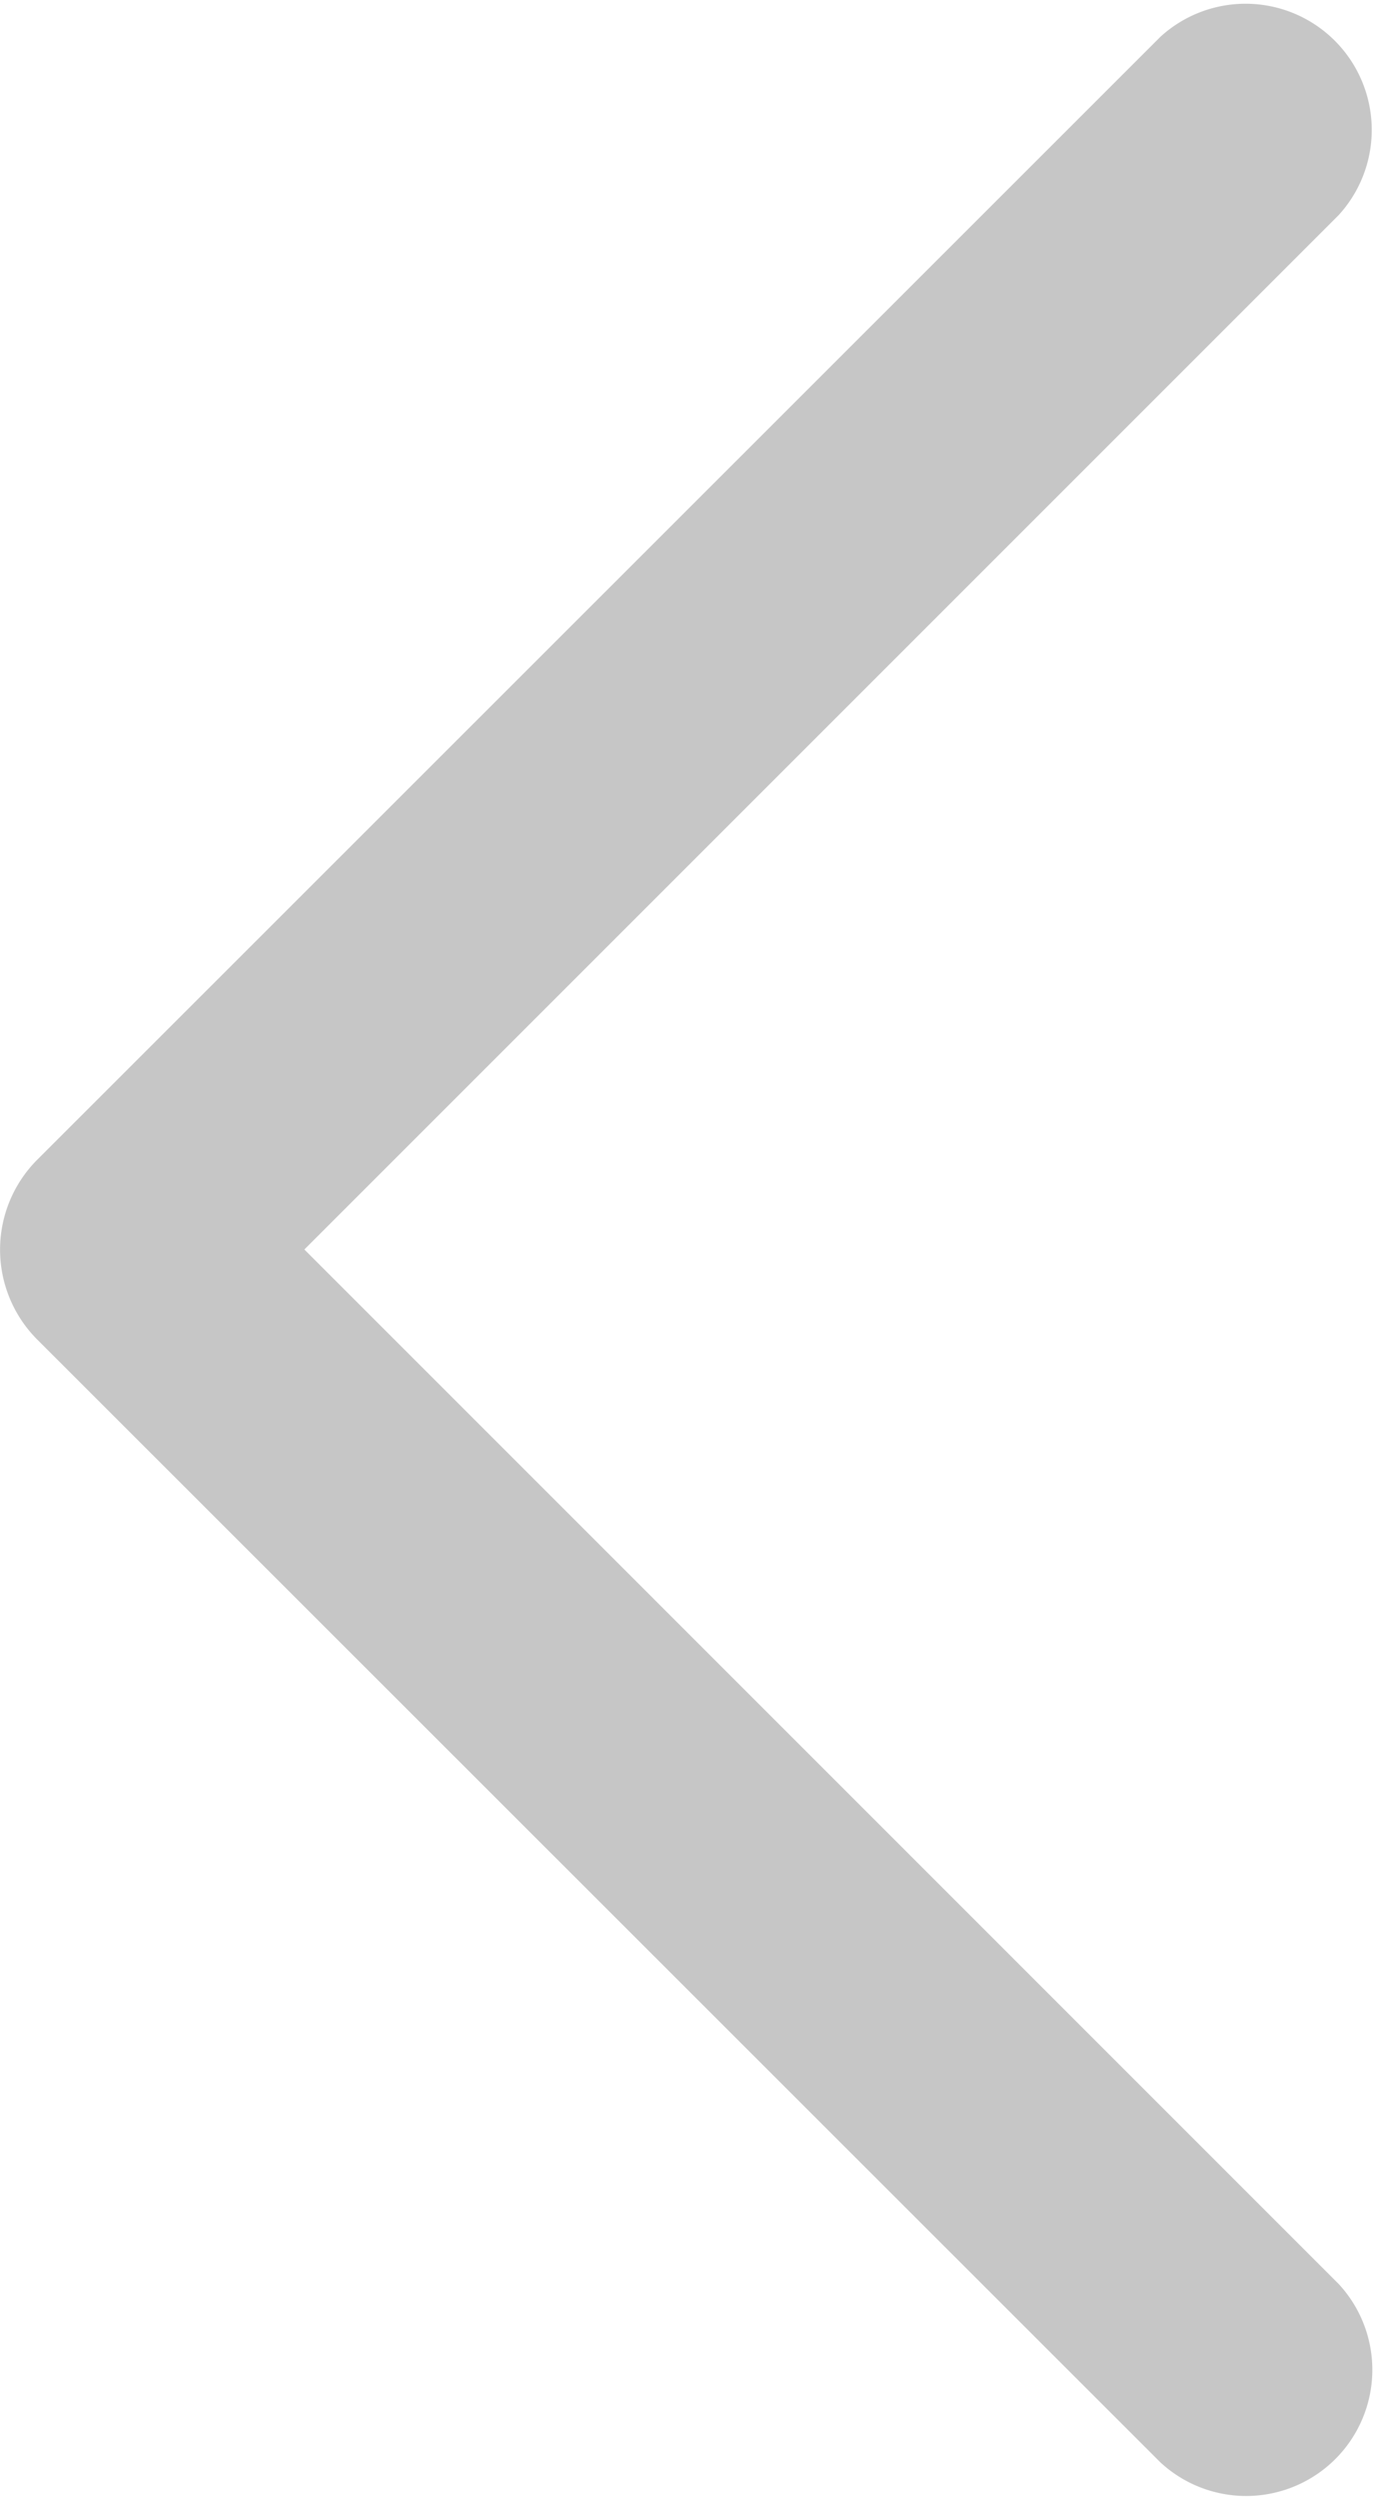
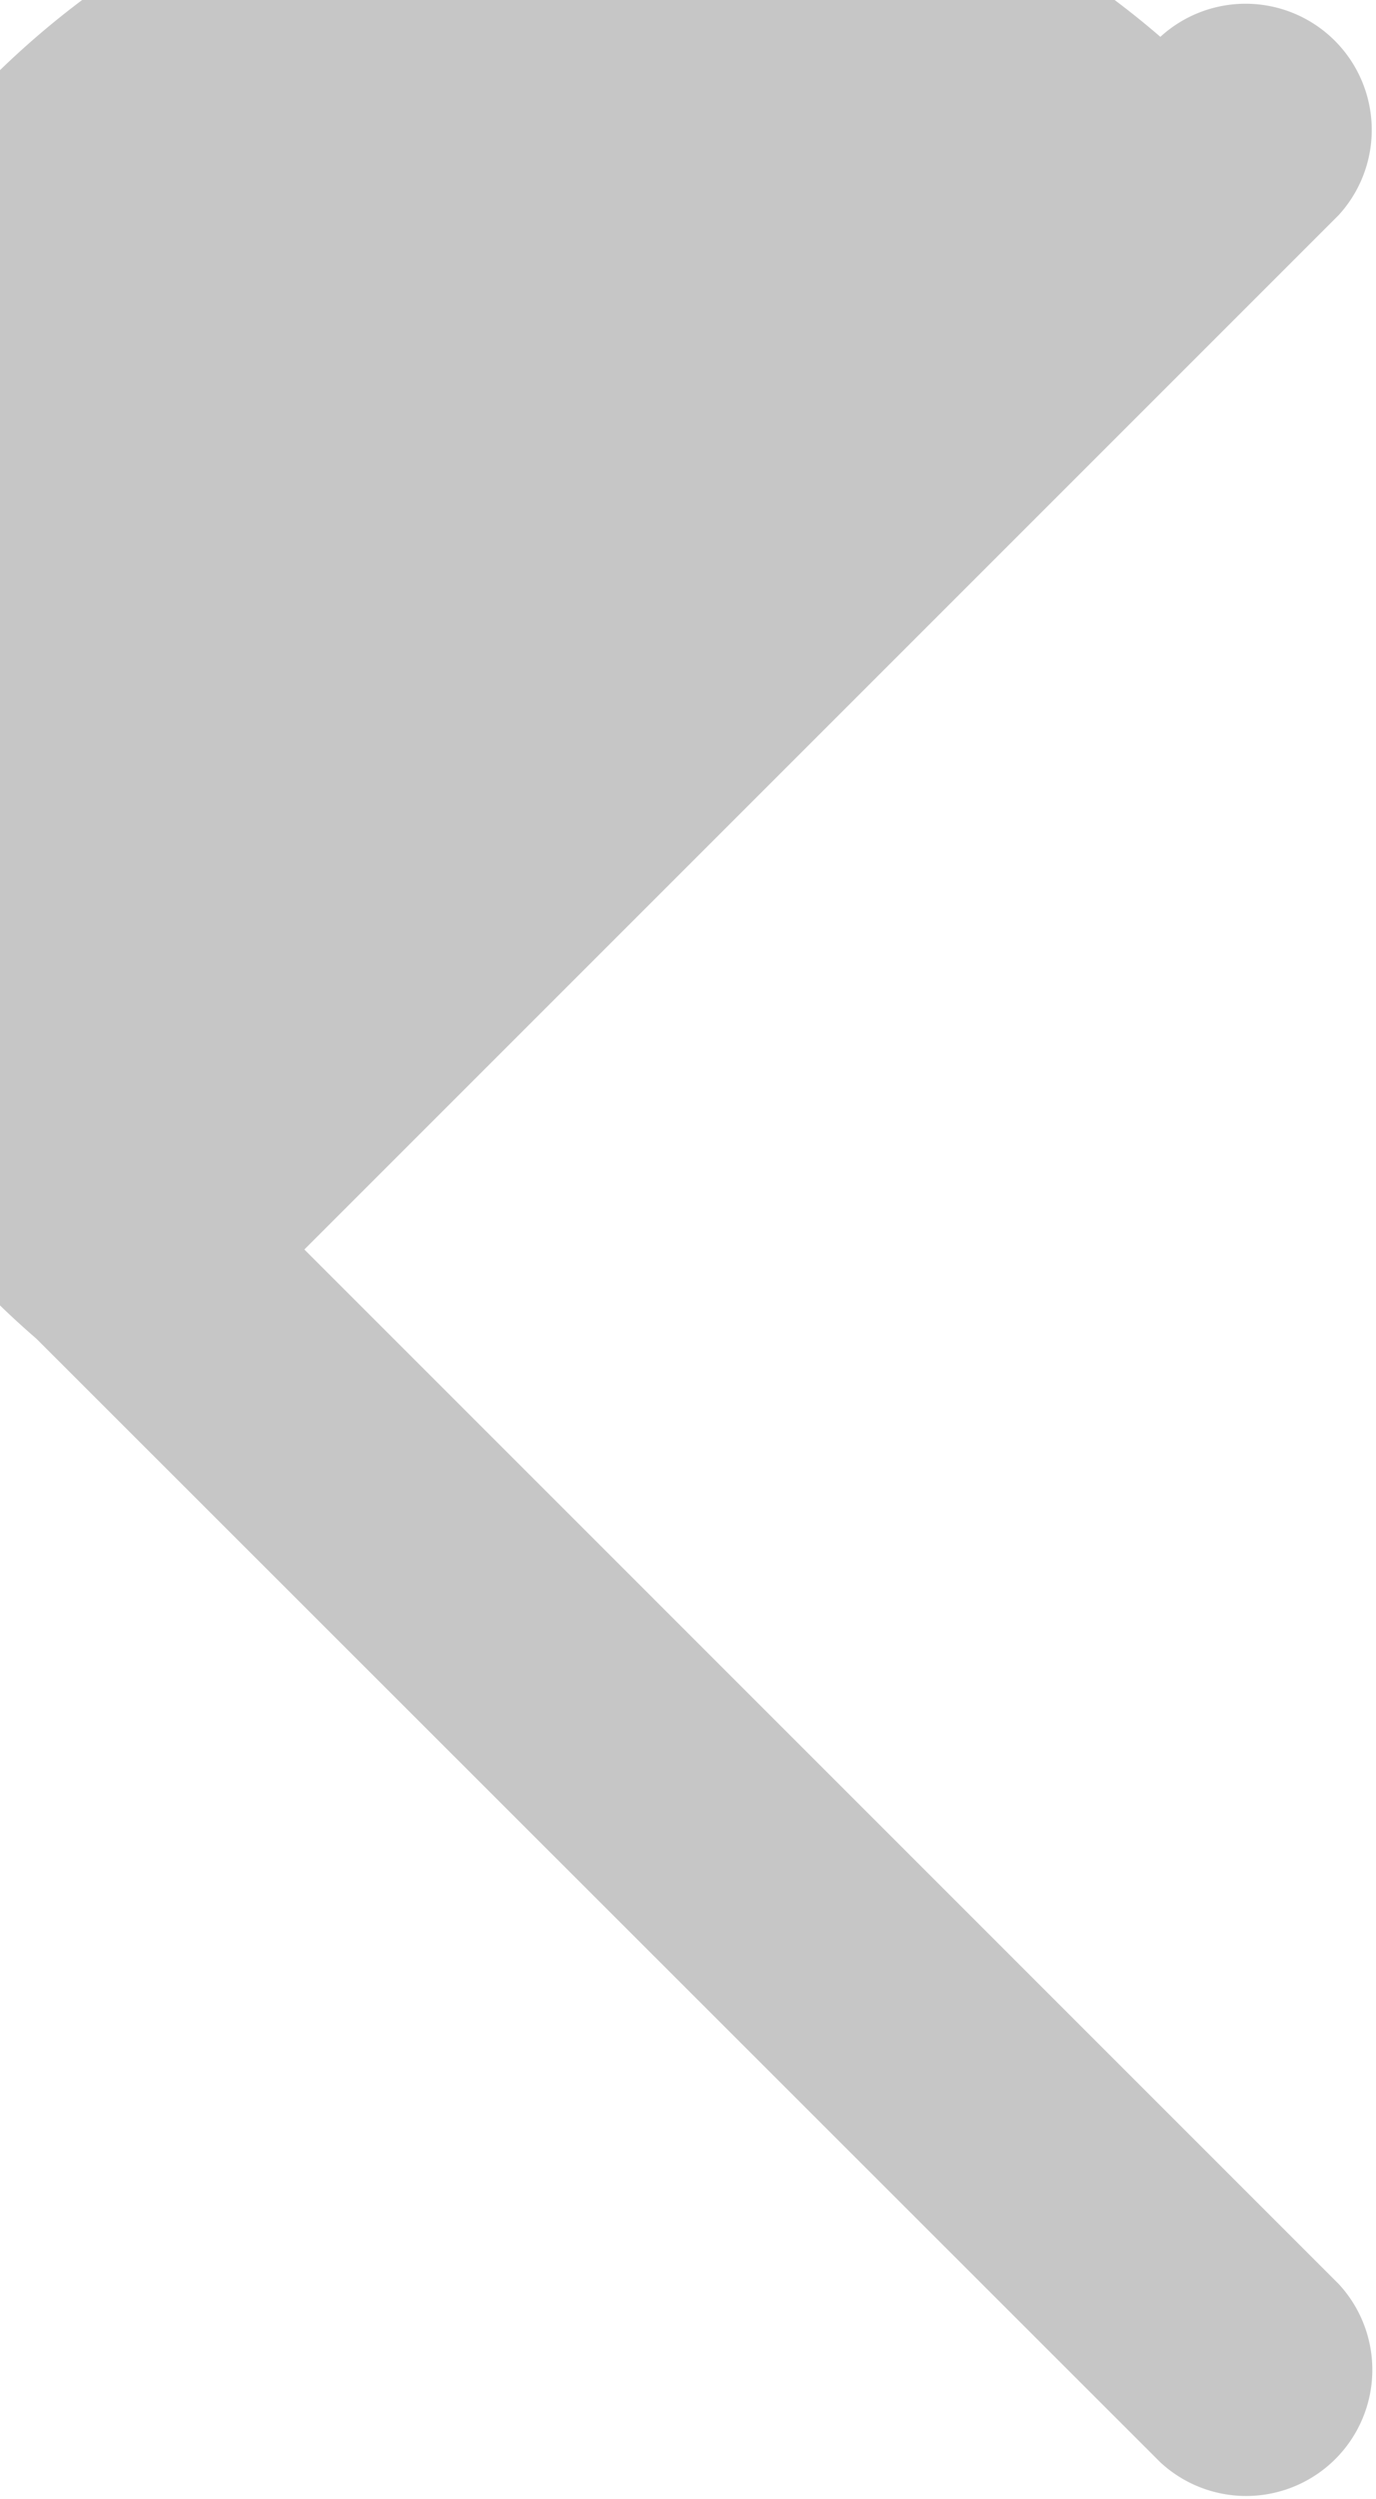
<svg xmlns="http://www.w3.org/2000/svg" viewBox="0 0 132.6 240.82">
  <defs>
    <style>.cls-1{fill:#c6c6c6;}</style>
  </defs>
  <title>Ativo 3</title>
  <g id="Camada_2" data-name="Camada 2">
    <g id="Capa_1" data-name="Capa 1">
-       <path id="Chevron_Right" data-name="Chevron Right" class="cls-1" d="M3.51,129l108.3,108.26A12.16,12.16,0,0,0,129,220.08L29.33,120.4,129,20.73A12.16,12.16,0,0,0,111.82,3.55L3.52,111.82A12.27,12.27,0,0,0,3.51,129Z" />
+       <path id="Chevron_Right" data-name="Chevron Right" class="cls-1" d="M3.51,129l108.3,108.26A12.16,12.16,0,0,0,129,220.08L29.33,120.4,129,20.73A12.16,12.16,0,0,0,111.82,3.55A12.27,12.27,0,0,0,3.51,129Z" />
    </g>
  </g>
</svg>